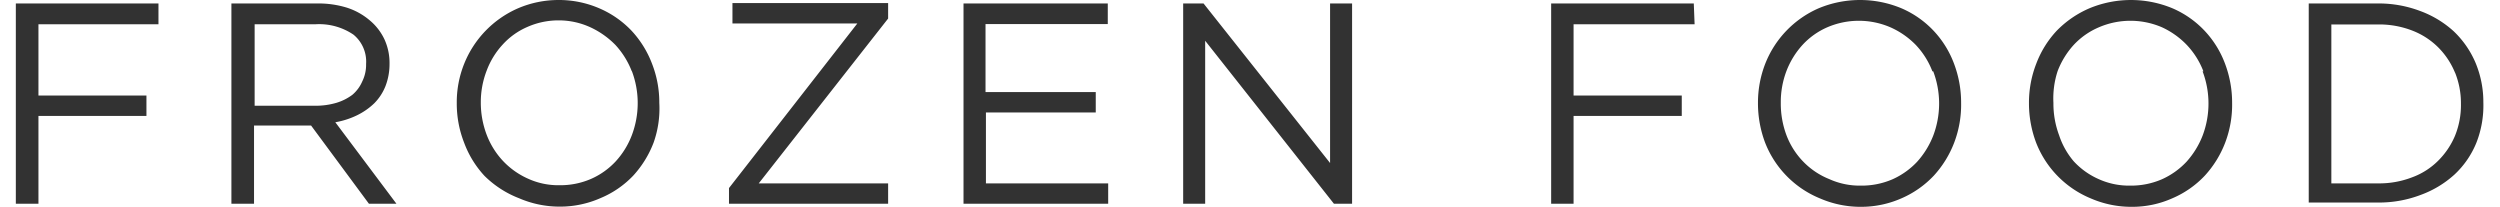
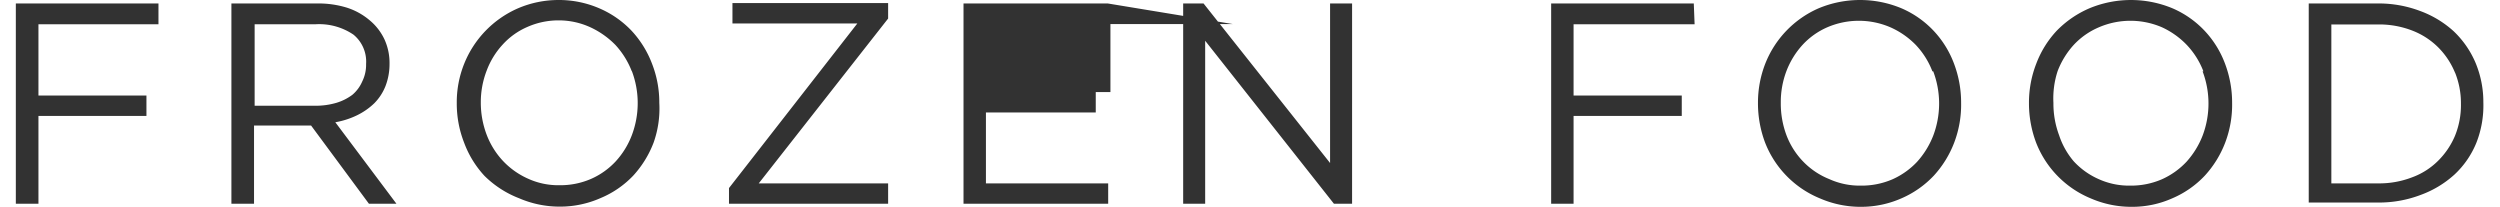
<svg xmlns="http://www.w3.org/2000/svg" viewBox="0 0 121.14 10.14" width="121" height="10">
-   <path d="M7 1.19H1.11v3.5h5.3v1h-5.3V10H0V.17h7zM17.33 10l-2.84-3.84h-2.8V10h-1.11V.17h4.22a4.72 4.72 0 011.46.21 3.26 3.26 0 011.11.62 2.71 2.71 0 01.72.93 2.77 2.77 0 01.25 1.2 3 3 0 01-.2 1.1 2.5 2.5 0 01-.55.84 3.3 3.3 0 01-.85.59 4 4 0 01-1.06.34l3 4zm-.76-8.3a3 3 0 00-1.85-.51h-3v4h3a3.62 3.62 0 001-.14 2.5 2.5 0 00.8-.4A1.79 1.79 0 0017 4a1.84 1.84 0 00.19-.86 1.71 1.71 0 00-.62-1.44zM31.3 7a5.06 5.06 0 01-1 1.62 4.7 4.7 0 01-1.6 1.1 4.9 4.9 0 01-2 .42 5 5 0 01-2-.41 4.93 4.93 0 01-1.7-1.1A4.88 4.88 0 0122 7a5.26 5.26 0 01-.36-1.94A5.07 5.07 0 0122 3.14 5 5 0 0124.64.41a5.06 5.06 0 012-.41 5 5 0 012 .41 4.78 4.78 0 011.58 1.1 4.94 4.94 0 011 1.61 5.21 5.21 0 01.36 1.93A5 5 0 0131.3 7zm-1.07-3.5a4.06 4.06 0 00-.8-1.29 4.16 4.16 0 00-1.23-.87A3.72 3.72 0 0026.66 1a3.77 3.77 0 00-1.55.32 3.51 3.51 0 00-1.21.86 3.89 3.89 0 00-.79 1.28 4.29 4.29 0 00-.29 1.57 4.44 4.44 0 00.29 1.59 3.91 3.91 0 00.8 1.28 3.82 3.82 0 001.23.87 3.57 3.57 0 001.54.32 3.77 3.77 0 001.55-.31 3.65 3.65 0 001.21-.86 4 4 0 00.79-1.28 4.45 4.45 0 000-3.16zm4.94-2.35v-1h7.64v.76L36.46 9h6.35v1H35v-.77l6.3-8.08zm18.42.03h-6v3.34H53v1h-5.39V9h6v1h-7.1V.17h7.08zM64.5.17h1.08V10h-.89l-6.32-8v8h-1.08V.17h1L64.5 8zm17.89 1.02h-5.94v3.5h5.31v1h-5.31V10h-1.1V.17h7zM95.13 7a5.06 5.06 0 01-1 1.62 4.8 4.8 0 01-1.58 1.11 4.91 4.91 0 01-2 .42 5 5 0 01-2-.41A4.87 4.87 0 0185.85 7a5.47 5.47 0 01-.35-1.94 5.26 5.26 0 01.36-1.94A4.94 4.94 0 0188.47.41a5.28 5.28 0 014.08 0 4.74 4.74 0 011.57 1.1 4.8 4.8 0 011 1.61 5.41 5.41 0 01.35 1.93A5.23 5.23 0 0195.13 7zm-1.07-3.5a3.92 3.92 0 00-.81-1.29A4 4 0 0092 1.34a3.91 3.91 0 00-3.1 0 3.61 3.61 0 00-1.21.86 4.06 4.06 0 00-.79 1.28 4.29 4.29 0 00-.28 1.57 4.43 4.43 0 00.28 1.59 3.77 3.77 0 00.81 1.28 3.68 3.68 0 001.29.87 3.62 3.62 0 001.55.32 3.8 3.8 0 001.55-.31 3.75 3.75 0 001.21-.86 4.17 4.17 0 00.79-1.28 4.45 4.45 0 000-3.16zM108.43 7a5.06 5.06 0 01-1 1.62 4.74 4.74 0 01-1.59 1.11 4.83 4.83 0 01-2 .42 5 5 0 01-2-.41A4.87 4.87 0 0199.15 7a5.47 5.47 0 01-.35-1.94 5.26 5.26 0 01.36-1.94 4.9 4.9 0 011-1.61 5 5 0 011.6-1.1 5.31 5.31 0 014.09 0 4.74 4.74 0 011.57 1.1 4.8 4.8 0 011 1.61 5.41 5.41 0 01.35 1.93 5.23 5.23 0 01-.34 1.95zm-1.07-3.5a3.92 3.92 0 00-.81-1.29 4 4 0 00-1.22-.87 3.91 3.91 0 00-3.1 0 3.61 3.61 0 00-1.23.86 4.06 4.06 0 00-.79 1.28 4.29 4.29 0 00-.21 1.57 4.43 4.43 0 00.28 1.59 3.77 3.77 0 00.72 1.28 3.68 3.68 0 001.22.87 3.62 3.62 0 001.55.32 3.8 3.8 0 001.55-.31 3.75 3.75 0 001.21-.86 4.17 4.17 0 00.79-1.28 4.45 4.45 0 000-3.16zm13.4 3.5a4.39 4.39 0 01-1.07 1.56 5 5 0 01-1.65 1 5.74 5.74 0 01-2.11.38h-3.4V.17h3.4a5.74 5.74 0 012.07.37 5 5 0 011.65 1 4.63 4.63 0 011.07 1.55 5 5 0 01.38 1.93 5 5 0 01-.34 1.98zm-1.05-3.43a3.78 3.78 0 00-.82-1.24 3.68 3.68 0 00-1.28-.83 4.49 4.49 0 00-1.68-.3h-2.29V9h2.29a4.49 4.49 0 001.68-.3 3.52 3.52 0 001.28-.82 3.8 3.8 0 00.82-1.22 4 4 0 00.29-1.58 4 4 0 00-.29-1.52z" fill="#323232" data-name="レイヤー 2" />
+   <path d="M7 1.19H1.11v3.5h5.3v1h-5.3V10H0V.17h7zM17.33 10l-2.84-3.84h-2.8V10h-1.11V.17h4.22a4.72 4.72 0 011.46.21 3.26 3.26 0 011.11.62 2.71 2.71 0 01.72.93 2.77 2.77 0 01.25 1.2 3 3 0 01-.2 1.1 2.5 2.5 0 01-.55.84 3.3 3.3 0 01-.85.59 4 4 0 01-1.06.34l3 4zm-.76-8.3a3 3 0 00-1.85-.51h-3v4h3a3.62 3.62 0 001-.14 2.5 2.5 0 00.8-.4A1.79 1.79 0 0017 4a1.84 1.84 0 00.19-.86 1.71 1.71 0 00-.62-1.44zM31.3 7a5.06 5.06 0 01-1 1.62 4.7 4.7 0 01-1.6 1.1 4.9 4.9 0 01-2 .42 5 5 0 01-2-.41 4.93 4.93 0 01-1.7-1.1A4.88 4.88 0 0122 7a5.26 5.26 0 01-.36-1.94A5.07 5.07 0 0122 3.14 5 5 0 0124.64.41a5.06 5.06 0 012-.41 5 5 0 012 .41 4.78 4.78 0 011.58 1.1 4.94 4.94 0 011 1.61 5.21 5.21 0 01.36 1.93A5 5 0 0131.3 7zm-1.07-3.5a4.06 4.06 0 00-.8-1.29 4.16 4.16 0 00-1.23-.87A3.72 3.72 0 0026.66 1a3.77 3.77 0 00-1.55.32 3.51 3.51 0 00-1.21.86 3.89 3.89 0 00-.79 1.28 4.29 4.29 0 00-.29 1.57 4.44 4.44 0 00.29 1.59 3.91 3.91 0 00.8 1.28 3.82 3.82 0 001.23.87 3.57 3.57 0 001.54.32 3.77 3.77 0 001.55-.31 3.65 3.65 0 001.21-.86 4 4 0 00.79-1.28 4.45 4.45 0 000-3.16zm4.94-2.35v-1h7.64v.76L36.46 9h6.35v1H35v-.77l6.3-8.08m18.42.03h-6v3.34H53v1h-5.39V9h6v1h-7.1V.17h7.08zM64.5.17h1.08V10h-.89l-6.32-8v8h-1.08V.17h1L64.5 8zm17.89 1.02h-5.94v3.5h5.31v1h-5.31V10h-1.1V.17h7zM95.13 7a5.06 5.06 0 01-1 1.62 4.8 4.8 0 01-1.58 1.11 4.91 4.91 0 01-2 .42 5 5 0 01-2-.41A4.87 4.87 0 0185.85 7a5.47 5.47 0 01-.35-1.94 5.26 5.26 0 01.36-1.94A4.94 4.94 0 0188.47.41a5.28 5.28 0 014.08 0 4.74 4.74 0 011.57 1.1 4.8 4.8 0 011 1.61 5.41 5.41 0 01.35 1.93A5.23 5.23 0 0195.13 7zm-1.07-3.5a3.92 3.92 0 00-.81-1.29A4 4 0 0092 1.34a3.91 3.91 0 00-3.1 0 3.61 3.61 0 00-1.21.86 4.06 4.06 0 00-.79 1.28 4.29 4.29 0 00-.28 1.57 4.43 4.43 0 00.28 1.59 3.77 3.77 0 00.81 1.28 3.68 3.68 0 001.29.87 3.62 3.62 0 001.55.32 3.8 3.8 0 001.55-.31 3.75 3.75 0 001.21-.86 4.17 4.17 0 00.79-1.28 4.45 4.45 0 000-3.16zM108.43 7a5.06 5.06 0 01-1 1.62 4.74 4.74 0 01-1.59 1.11 4.83 4.83 0 01-2 .42 5 5 0 01-2-.41A4.87 4.87 0 0199.15 7a5.47 5.47 0 01-.35-1.94 5.26 5.26 0 01.36-1.94 4.9 4.9 0 011-1.61 5 5 0 011.6-1.1 5.31 5.31 0 014.09 0 4.74 4.74 0 011.57 1.1 4.8 4.8 0 011 1.61 5.41 5.41 0 01.35 1.93 5.23 5.23 0 01-.34 1.95zm-1.07-3.5a3.92 3.92 0 00-.81-1.29 4 4 0 00-1.22-.87 3.91 3.91 0 00-3.1 0 3.61 3.61 0 00-1.23.86 4.06 4.06 0 00-.79 1.28 4.29 4.29 0 00-.21 1.57 4.43 4.43 0 00.28 1.59 3.77 3.77 0 00.72 1.28 3.68 3.68 0 001.22.87 3.62 3.62 0 001.55.32 3.8 3.8 0 001.55-.31 3.75 3.75 0 001.21-.86 4.17 4.17 0 00.79-1.28 4.45 4.45 0 000-3.16zm13.4 3.5a4.39 4.39 0 01-1.07 1.56 5 5 0 01-1.65 1 5.74 5.74 0 01-2.11.38h-3.4V.17h3.4a5.74 5.74 0 012.07.37 5 5 0 011.65 1 4.63 4.63 0 011.07 1.55 5 5 0 01.38 1.93 5 5 0 01-.34 1.98zm-1.05-3.43a3.78 3.78 0 00-.82-1.24 3.68 3.68 0 00-1.28-.83 4.49 4.49 0 00-1.68-.3h-2.29V9h2.29a4.49 4.49 0 001.68-.3 3.52 3.52 0 001.28-.82 3.8 3.8 0 00.82-1.22 4 4 0 00.29-1.58 4 4 0 00-.29-1.52z" fill="#323232" data-name="レイヤー 2" />
</svg>